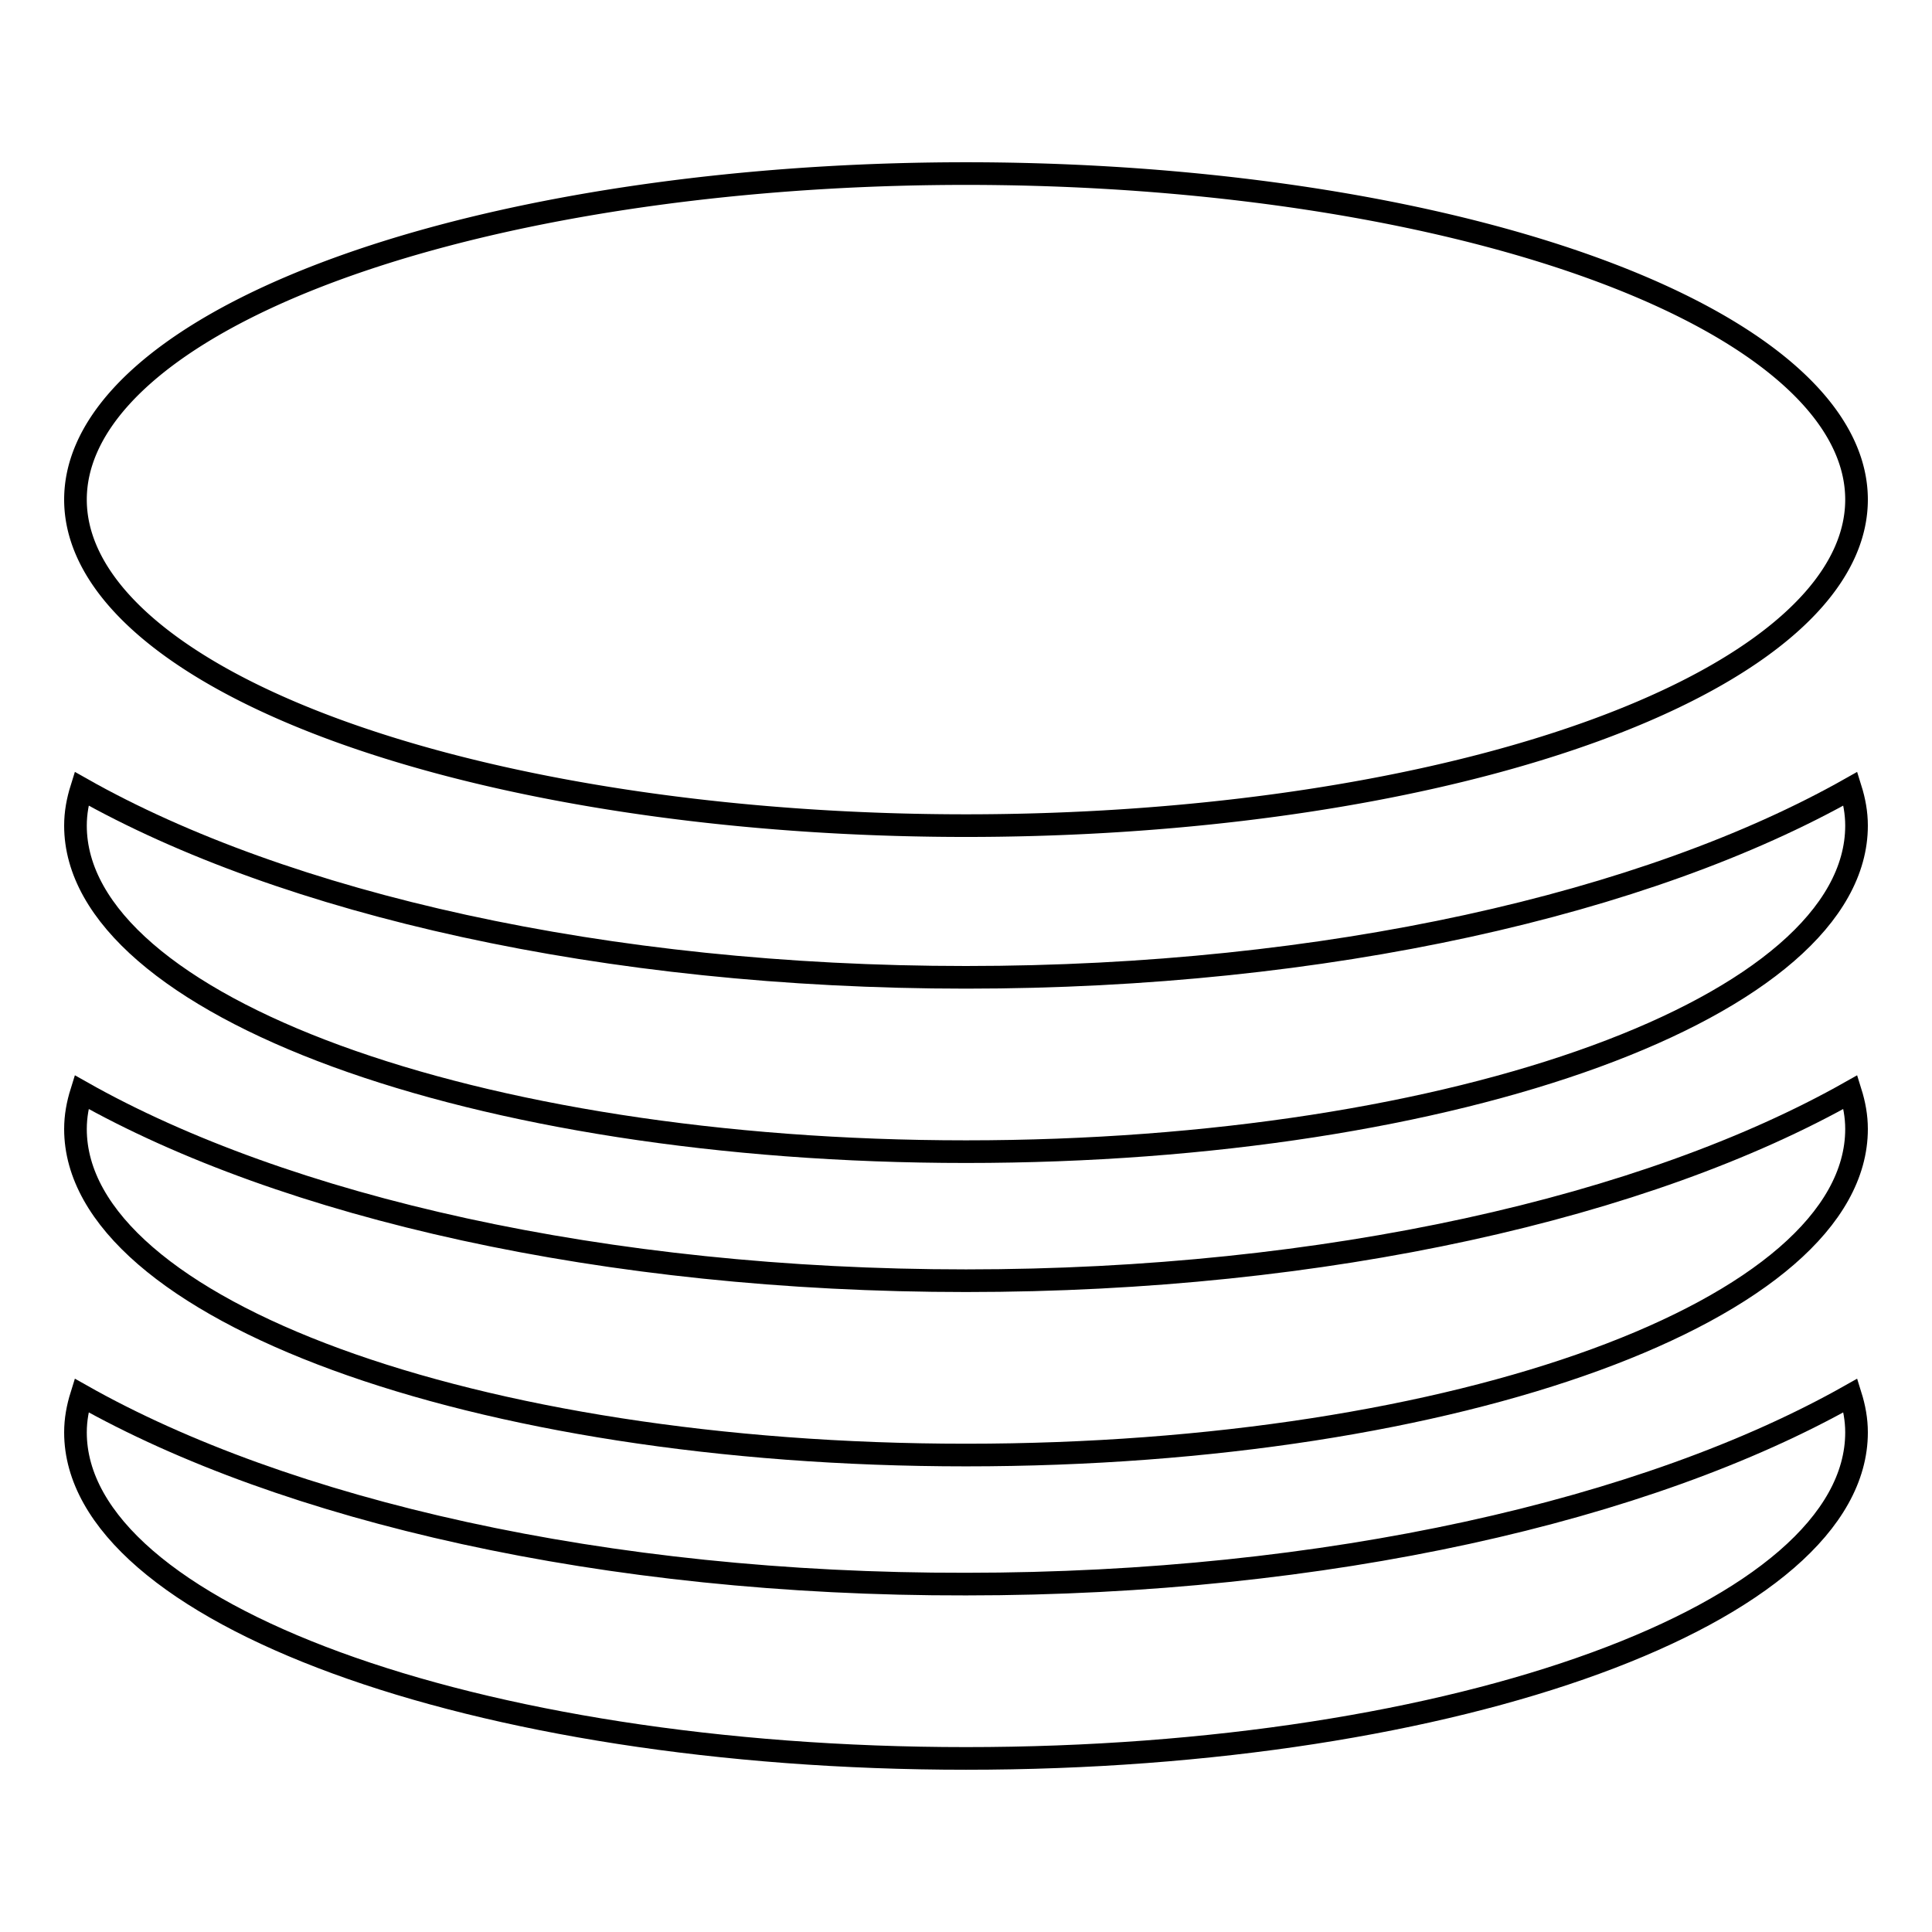
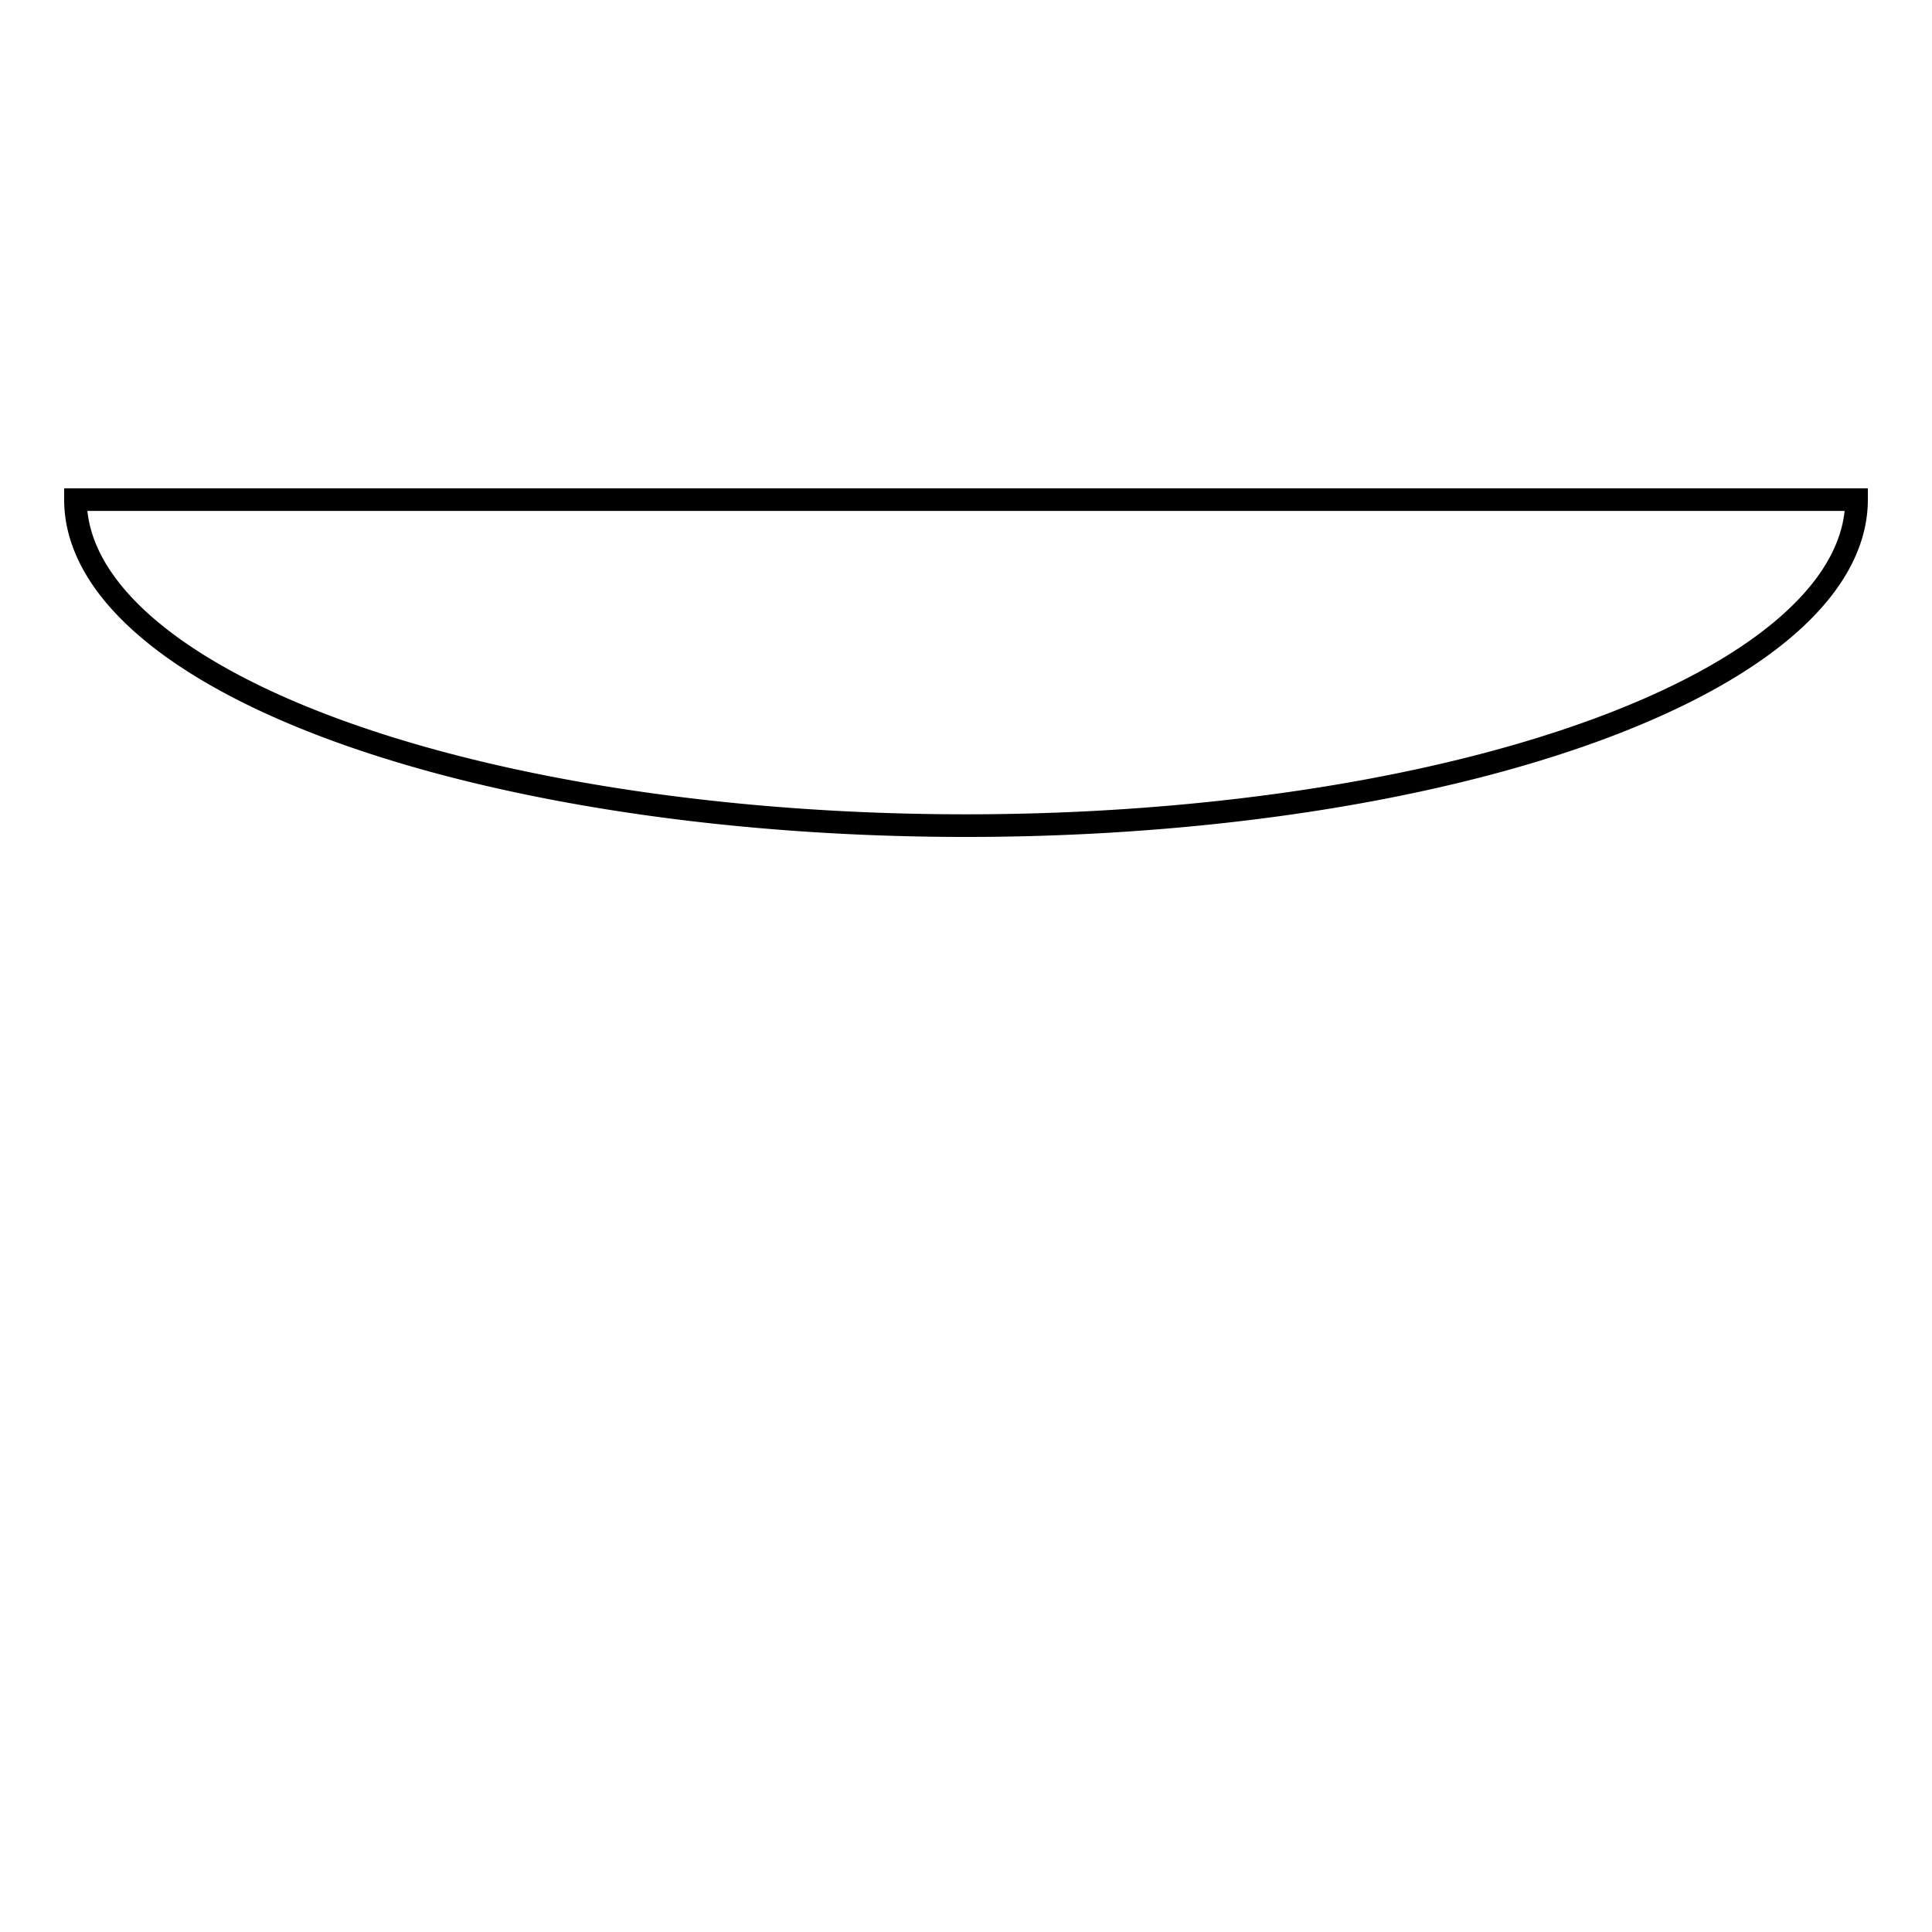
<svg xmlns="http://www.w3.org/2000/svg" version="1.1" x="0px" y="0px" viewBox="0 0 256 256" enable-background="new 0 0 256 256" xml:space="preserve">
  <g>
    <g>
      <g>
        <g>
-           <path stroke-width="3" fill-opacity="0" stroke="#000000" d="M10 66.2a118 43.2 0 1 0 236 0a118 43.2 0 1 0 -236 0z" />
+           <path stroke-width="3" fill-opacity="0" stroke="#000000" d="M10 66.2a118 43.2 0 1 0 236 0z" />
          <g>
-             <path stroke-width="3" fill-opacity="0" stroke="#000000" d="M10.8,104.5c-0.5,1.6-0.8,3.2-0.8,4.9c0,23.8,52.8,43.2,118,43.2c65.2,0,118-19.3,118-43.2c0-1.7-0.3-3.3-0.8-4.9c-26.9,15.2-69.4,25-117.2,25C80.1,129.5,37.7,119.7,10.8,104.5z" />
-           </g>
+             </g>
          <g>
-             <path stroke-width="3" fill-opacity="0" stroke="#000000" d="M10.8,144.7c-0.5,1.6-0.8,3.2-0.8,4.9c0,23.8,52.8,43.2,118,43.2c65.2,0,118-19.3,118-43.2c0-1.7-0.3-3.3-0.8-4.9c-26.9,15.2-69.4,25-117.2,25C80.1,169.7,37.7,159.9,10.8,144.7z" />
-           </g>
+             </g>
          <g>
-             <path stroke-width="3" fill-opacity="0" stroke="#000000" d="M10.8,184.9c-0.5,1.6-0.8,3.2-0.8,4.9c0,23.8,52.8,43.2,118,43.2c65.2,0,118-19.3,118-43.2c0-1.7-0.3-3.3-0.8-4.9c-26.9,15.2-69.4,25-117.2,25C80.1,210,37.7,200.1,10.8,184.9z" />
-           </g>
+             </g>
        </g>
      </g>
      <g />
      <g />
      <g />
      <g />
      <g />
      <g />
      <g />
      <g />
      <g />
      <g />
      <g />
      <g />
      <g />
      <g />
      <g />
    </g>
  </g>
</svg>